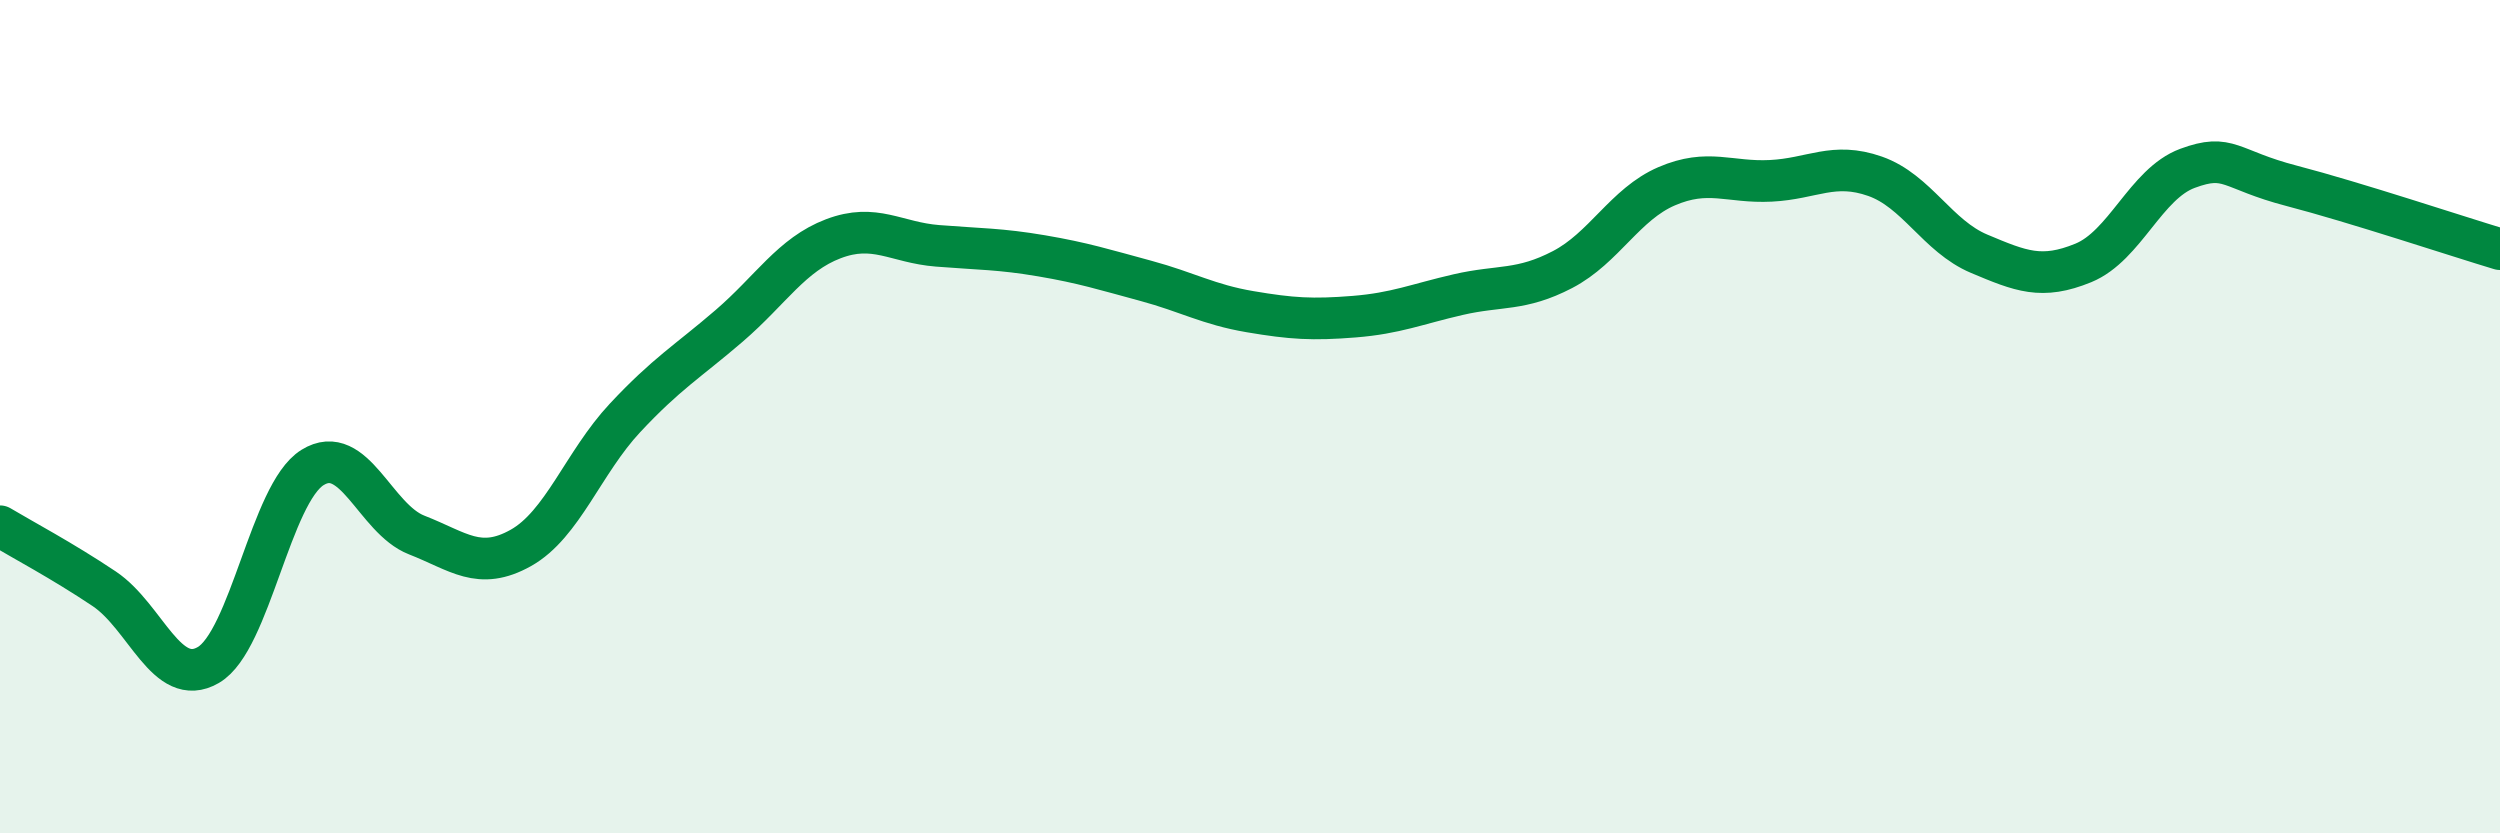
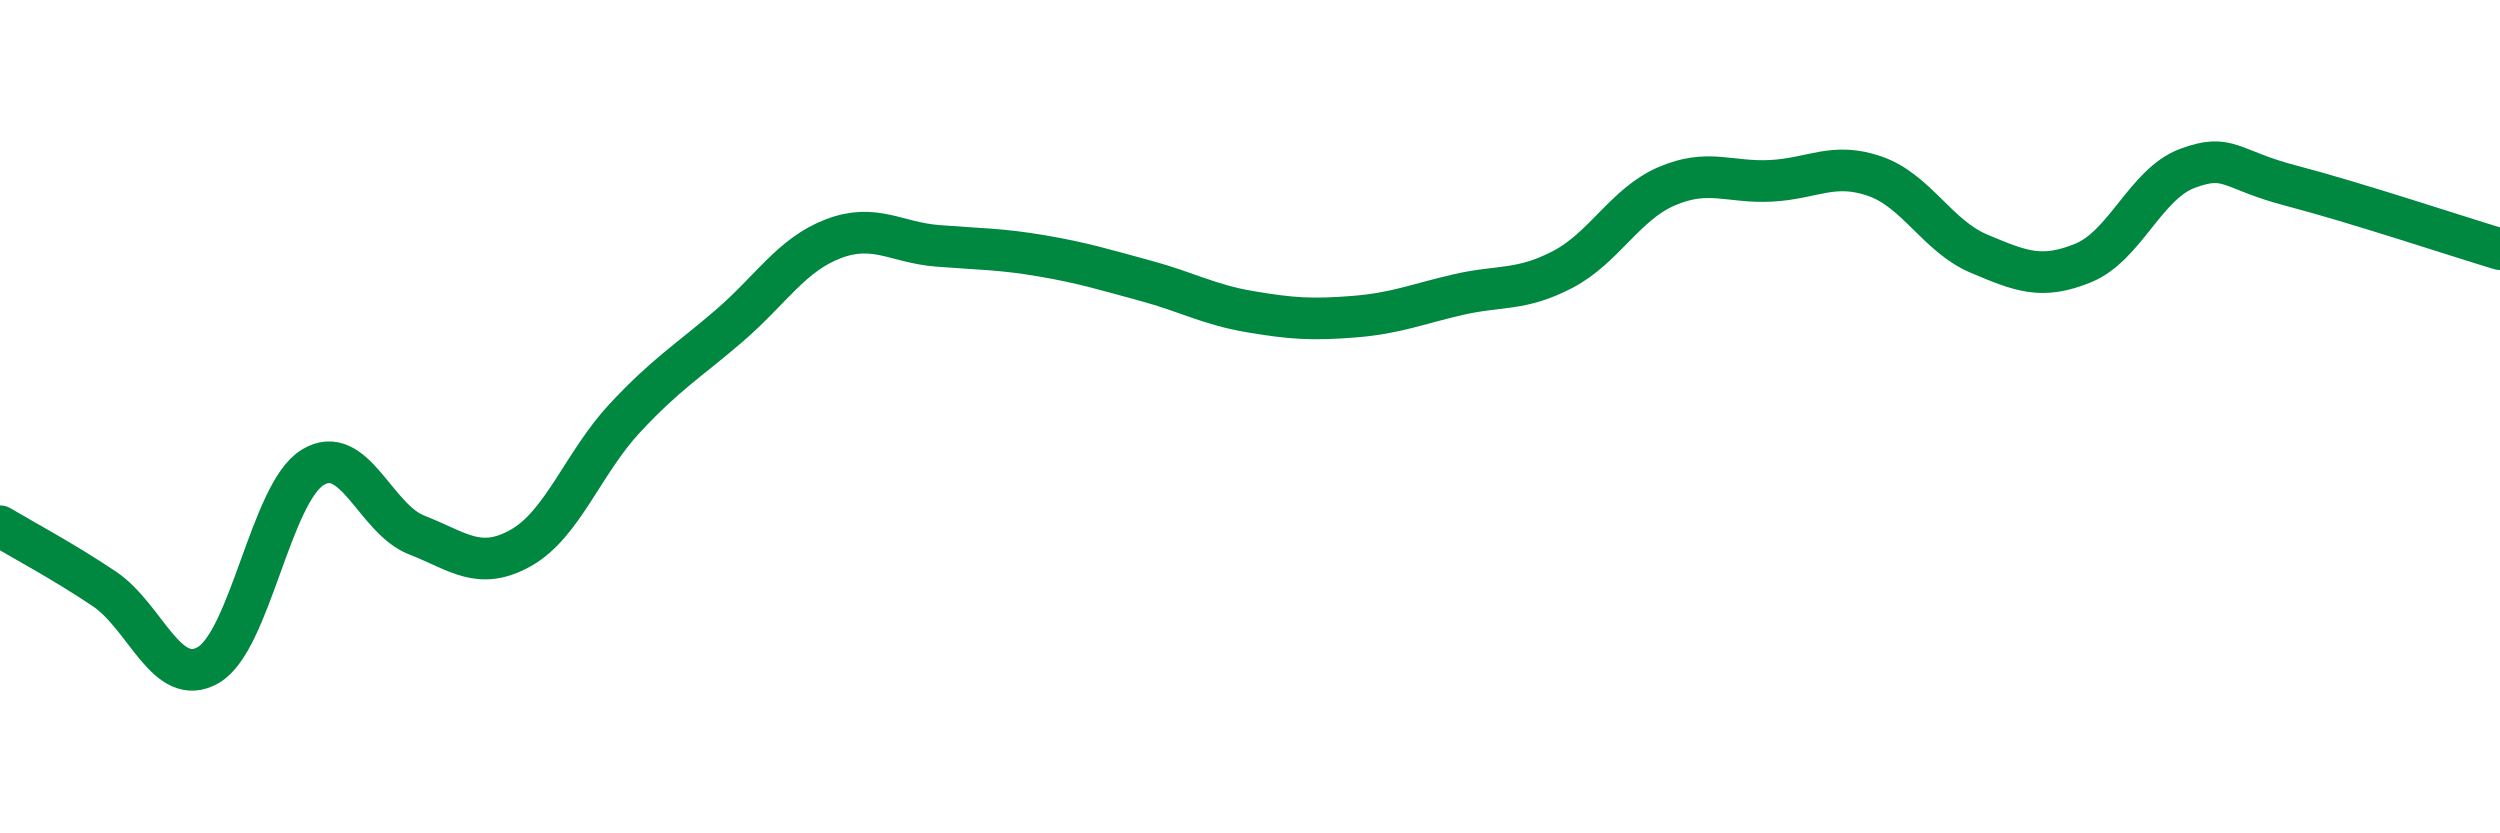
<svg xmlns="http://www.w3.org/2000/svg" width="60" height="20" viewBox="0 0 60 20">
-   <path d="M 0,12.63 C 0.5,12.93 1.5,13.46 2.5,14.13 C 3.5,14.8 4,16.54 5,15.96 C 6,15.38 6.5,11.84 7.5,11.22 C 8.5,10.6 9,12.45 10,12.84 C 11,13.23 11.5,13.71 12.5,13.15 C 13.5,12.59 14,11.1 15,10.03 C 16,8.96 16.5,8.68 17.5,7.82 C 18.5,6.96 19,6.11 20,5.73 C 21,5.35 21.5,5.82 22.5,5.9 C 23.5,5.98 24,5.97 25,6.14 C 26,6.31 26.5,6.47 27.5,6.74 C 28.5,7.01 29,7.31 30,7.48 C 31,7.65 31.5,7.68 32.5,7.6 C 33.5,7.52 34,7.3 35,7.07 C 36,6.84 36.5,6.99 37.5,6.47 C 38.5,5.95 39,4.9 40,4.47 C 41,4.04 41.5,4.39 42.5,4.34 C 43.5,4.29 44,3.88 45,4.23 C 46,4.58 46.5,5.67 47.5,6.09 C 48.5,6.51 49,6.72 50,6.31 C 51,5.9 51.5,4.41 52.5,4.04 C 53.5,3.67 53.5,4.07 55,4.46 C 56.5,4.85 59,5.68 60,5.98L60 20L0 20Z" fill="#008740" opacity="0.1" stroke-linecap="round" stroke-linejoin="round" />
  <path d="M 0,12.63 C 0.5,12.93 1.5,13.46 2.5,14.13 C 3.5,14.8 4,16.54 5,15.96 C 6,15.38 6.5,11.84 7.5,11.22 C 8.5,10.6 9,12.45 10,12.84 C 11,13.23 11.5,13.71 12.5,13.15 C 13.5,12.59 14,11.1 15,10.03 C 16,8.96 16.5,8.68 17.5,7.82 C 18.5,6.96 19,6.11 20,5.73 C 21,5.35 21.5,5.82 22.5,5.9 C 23.5,5.98 24,5.97 25,6.14 C 26,6.31 26.5,6.47 27.5,6.74 C 28.5,7.01 29,7.31 30,7.48 C 31,7.65 31.5,7.68 32.5,7.6 C 33.5,7.52 34,7.3 35,7.07 C 36,6.84 36.5,6.99 37.5,6.47 C 38.5,5.95 39,4.9 40,4.47 C 41,4.04 41.5,4.39 42.5,4.34 C 43.5,4.29 44,3.88 45,4.23 C 46,4.58 46.5,5.67 47.5,6.09 C 48.5,6.51 49,6.72 50,6.31 C 51,5.9 51.5,4.41 52.5,4.04 C 53.5,3.67 53.5,4.07 55,4.46 C 56.5,4.85 59,5.68 60,5.98" stroke="#008740" stroke-width="1" fill="none" stroke-linecap="round" stroke-linejoin="round" />
</svg>